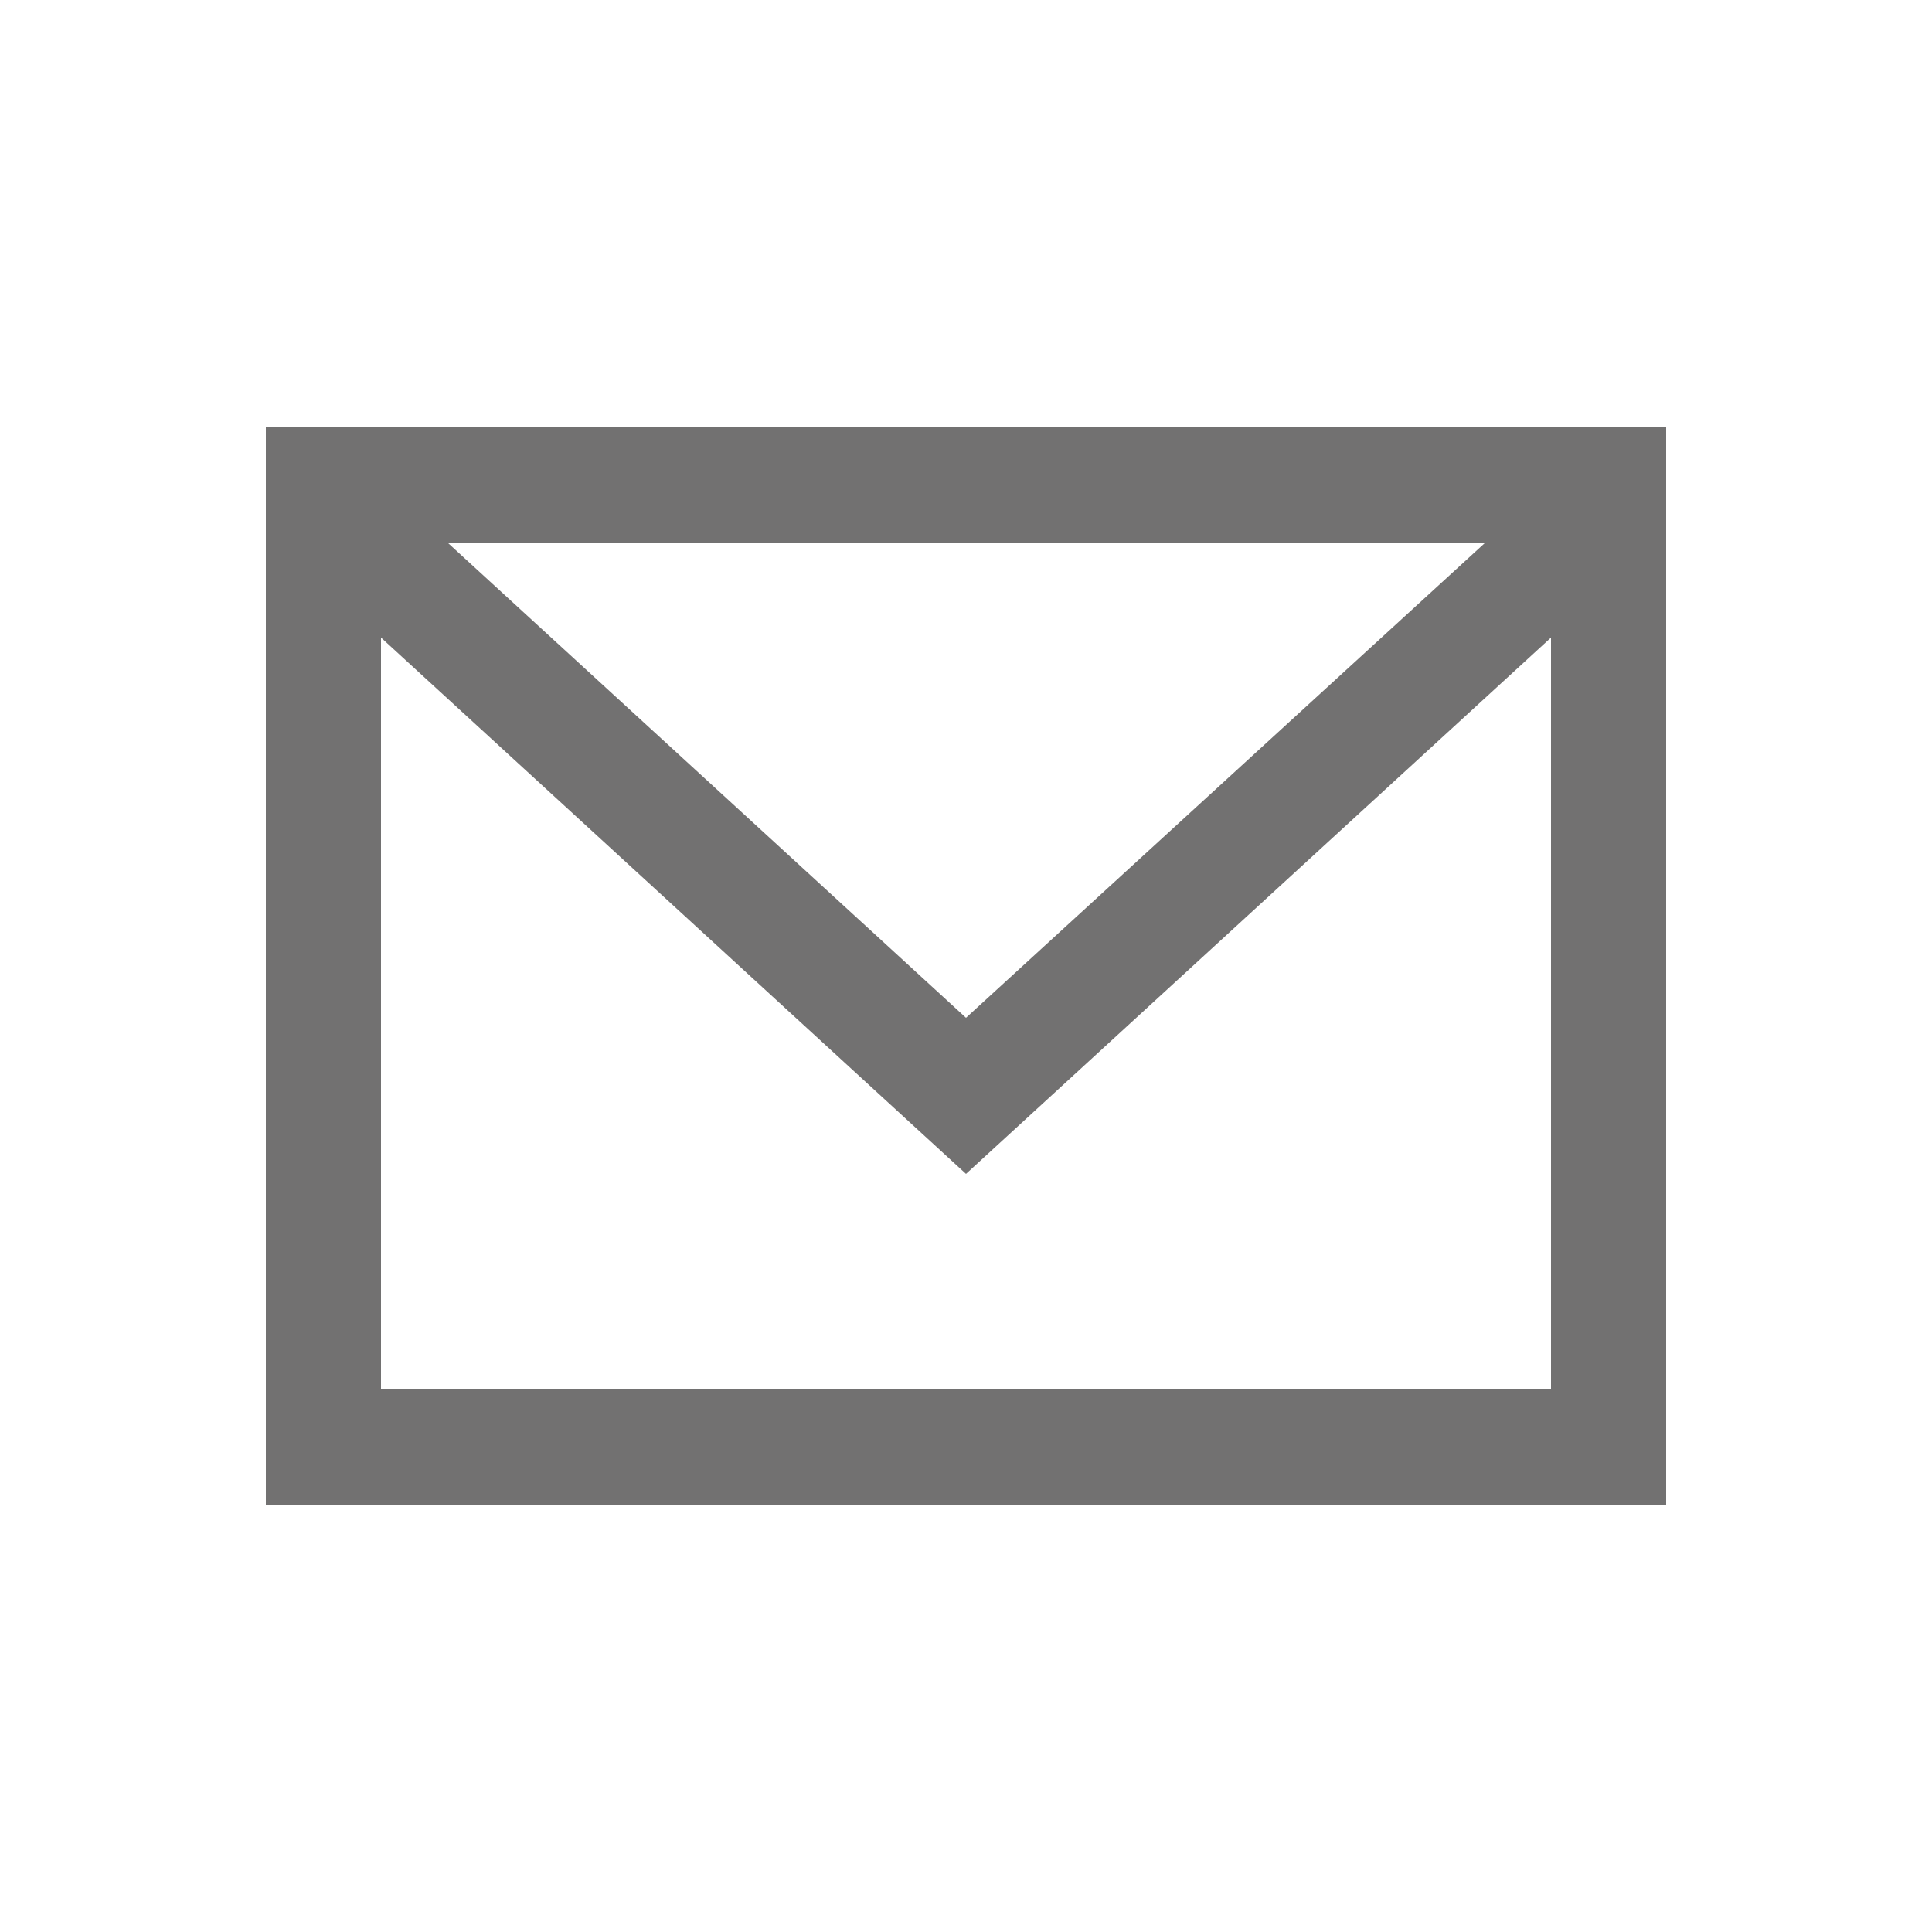
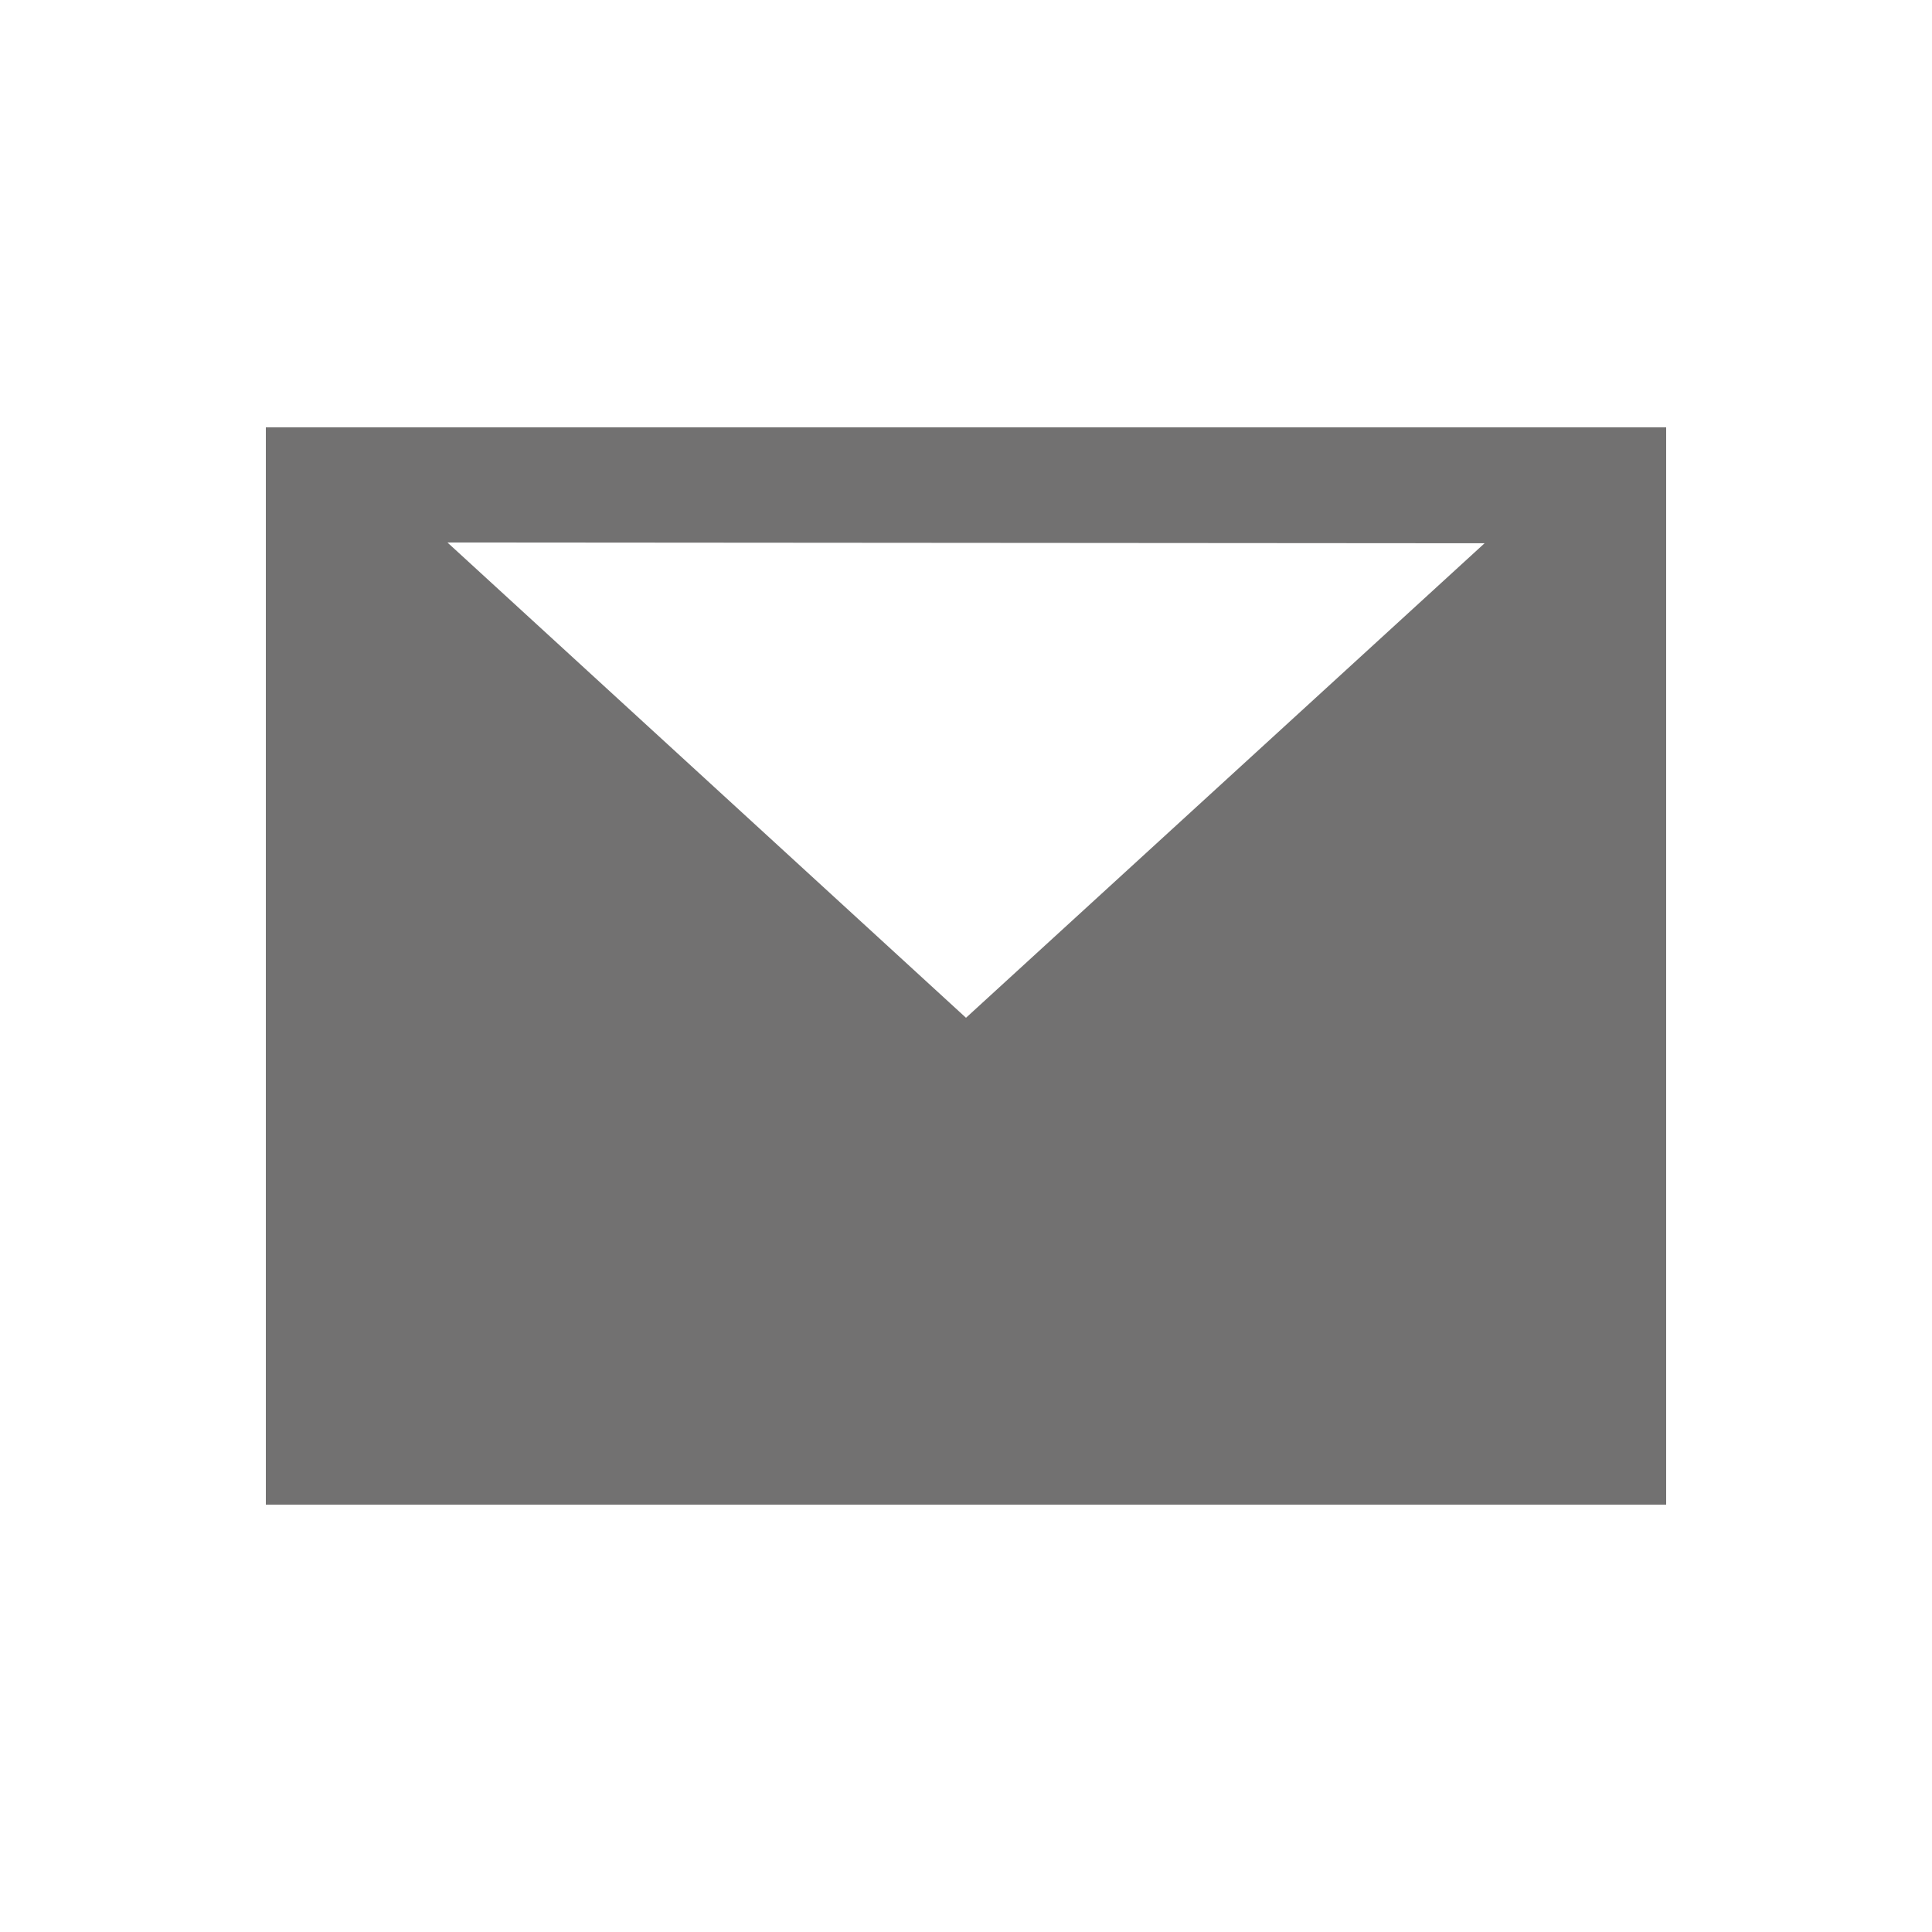
<svg xmlns="http://www.w3.org/2000/svg" id="レイヤー_1" data-name="レイヤー 1" viewBox="0 0 100 100">
  <defs>
    <style>.cls-1{fill:#727171;}</style>
  </defs>
-   <path class="cls-1" d="M13.76,22.12V77.88H86.24V22.12Zm63.08,6L50,52.68,23.16,28.08ZM19.72,71.92V33L50,60.76,80.28,33V71.92Z" />
+   <path class="cls-1" d="M13.76,22.12V77.88H86.24V22.12Zm63.08,6L50,52.68,23.16,28.08ZM19.72,71.92V33V71.92Z" />
</svg>